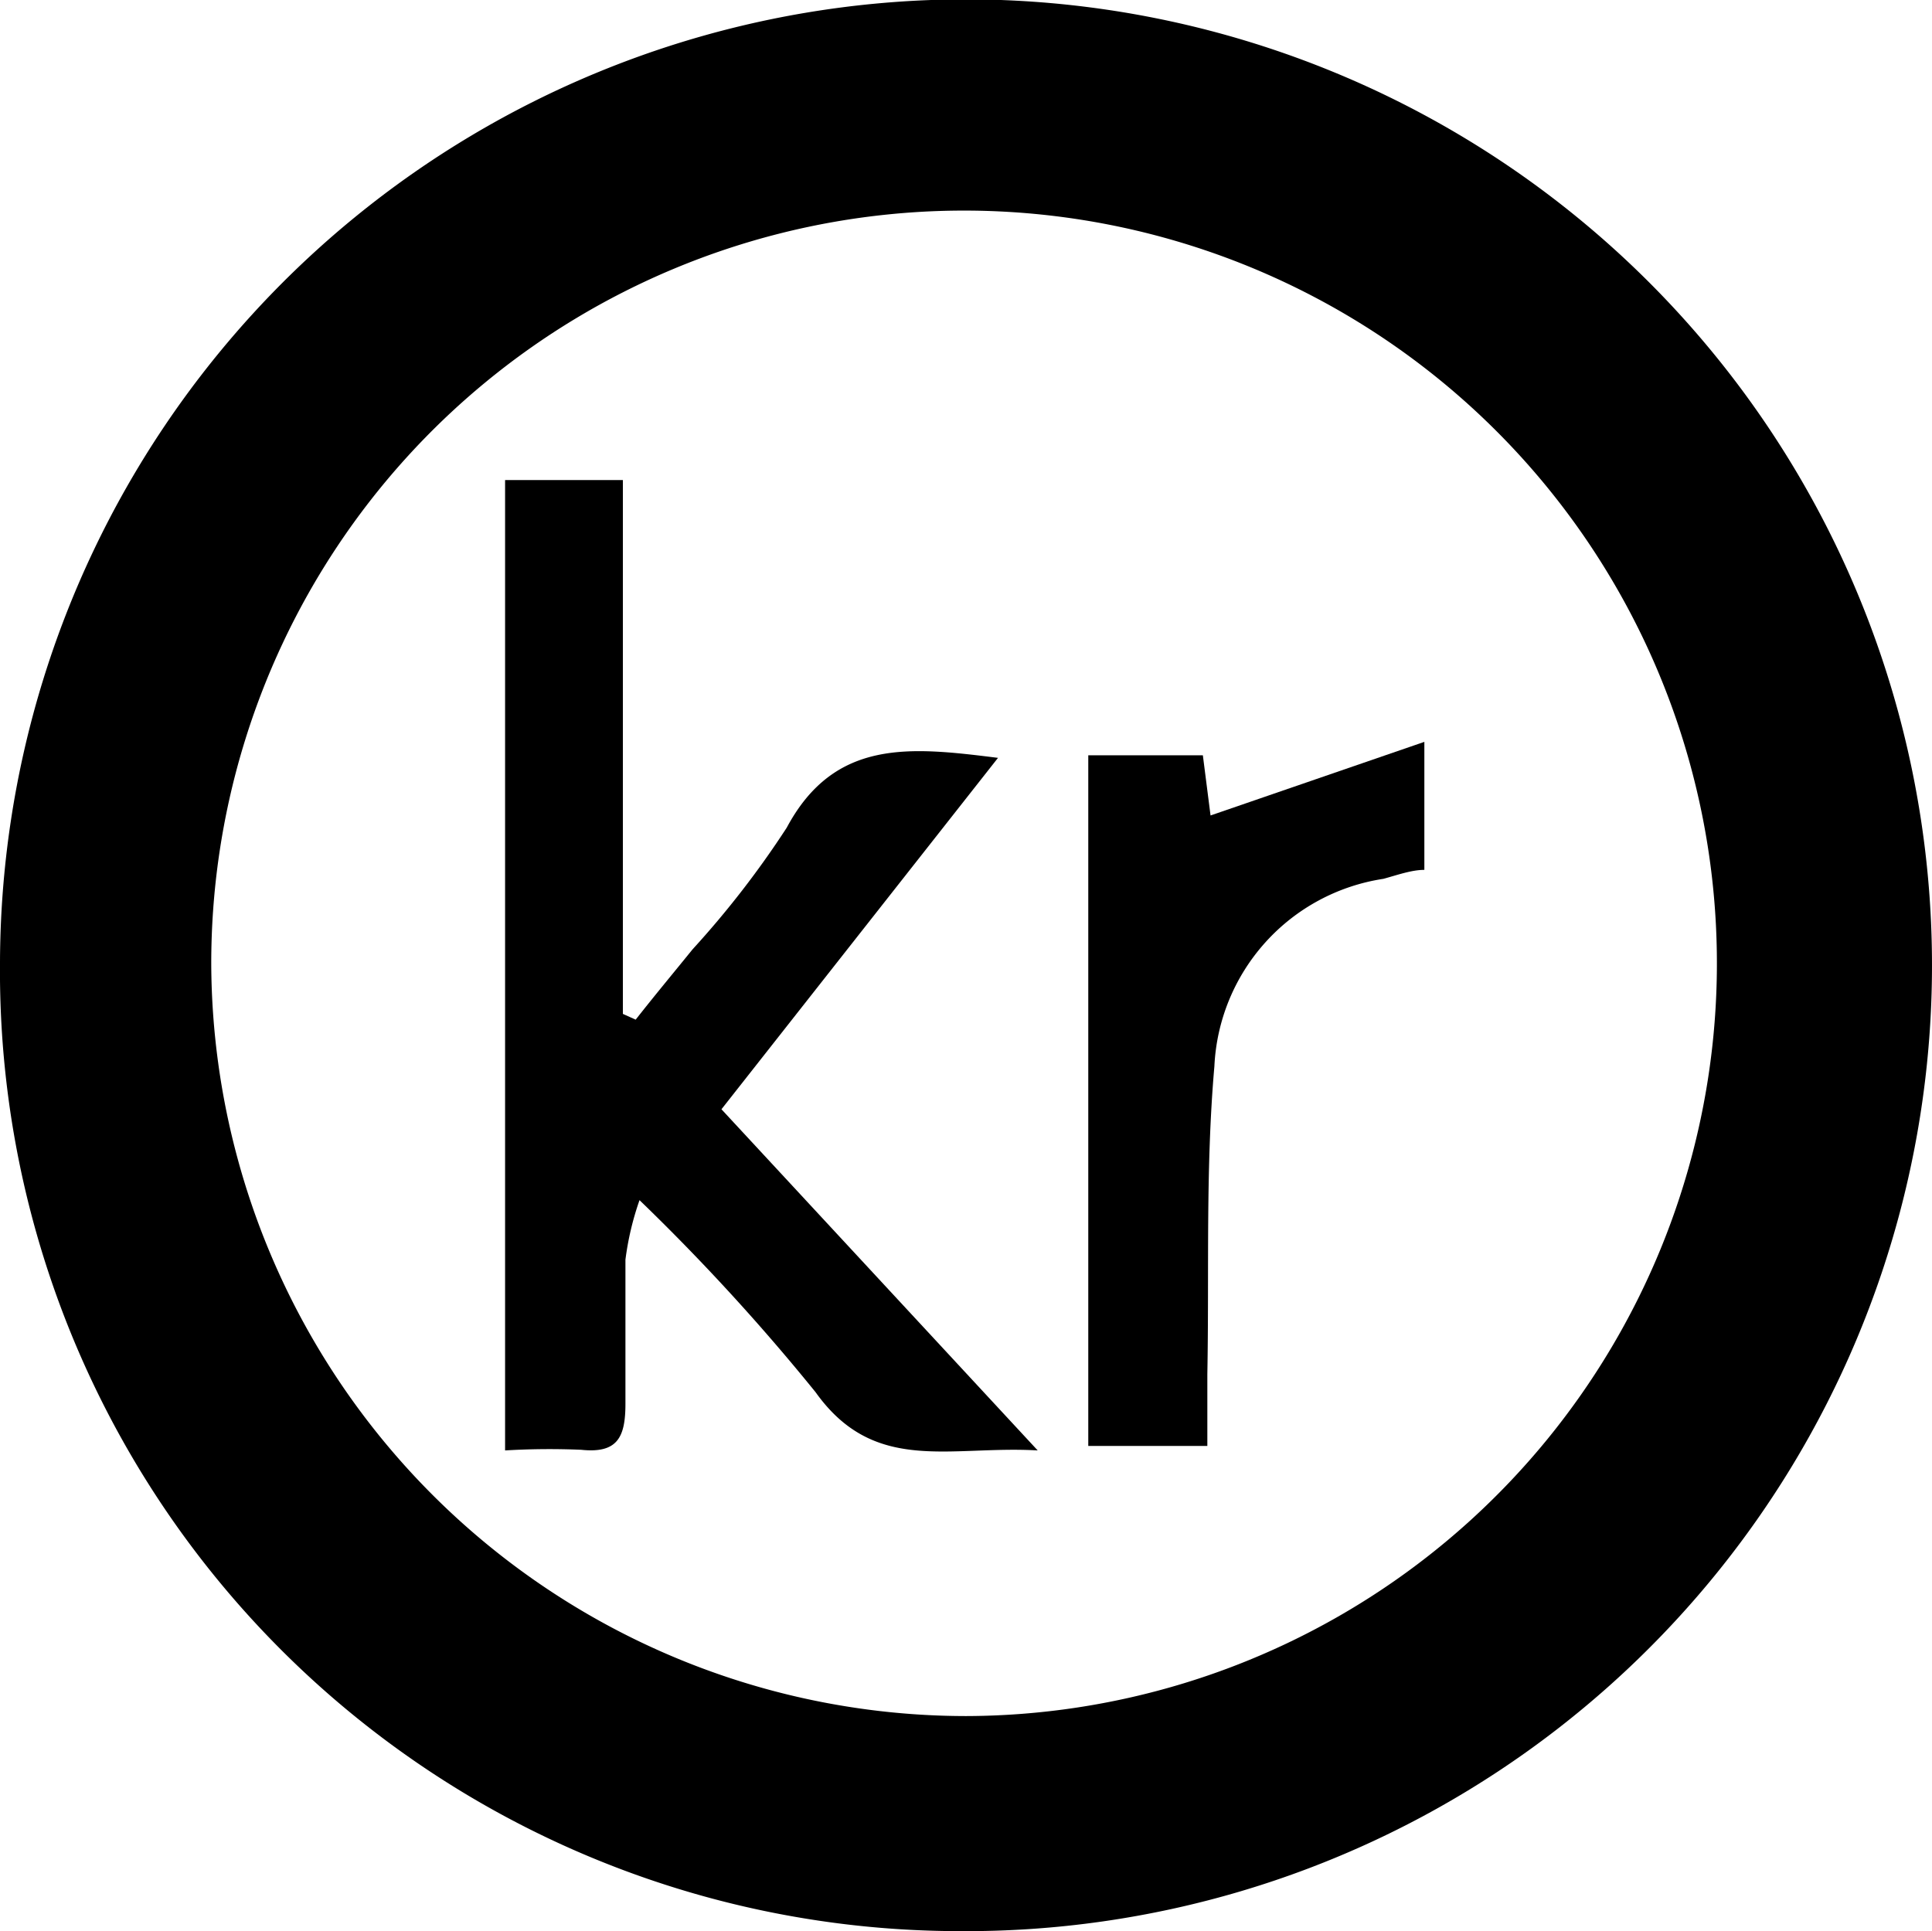
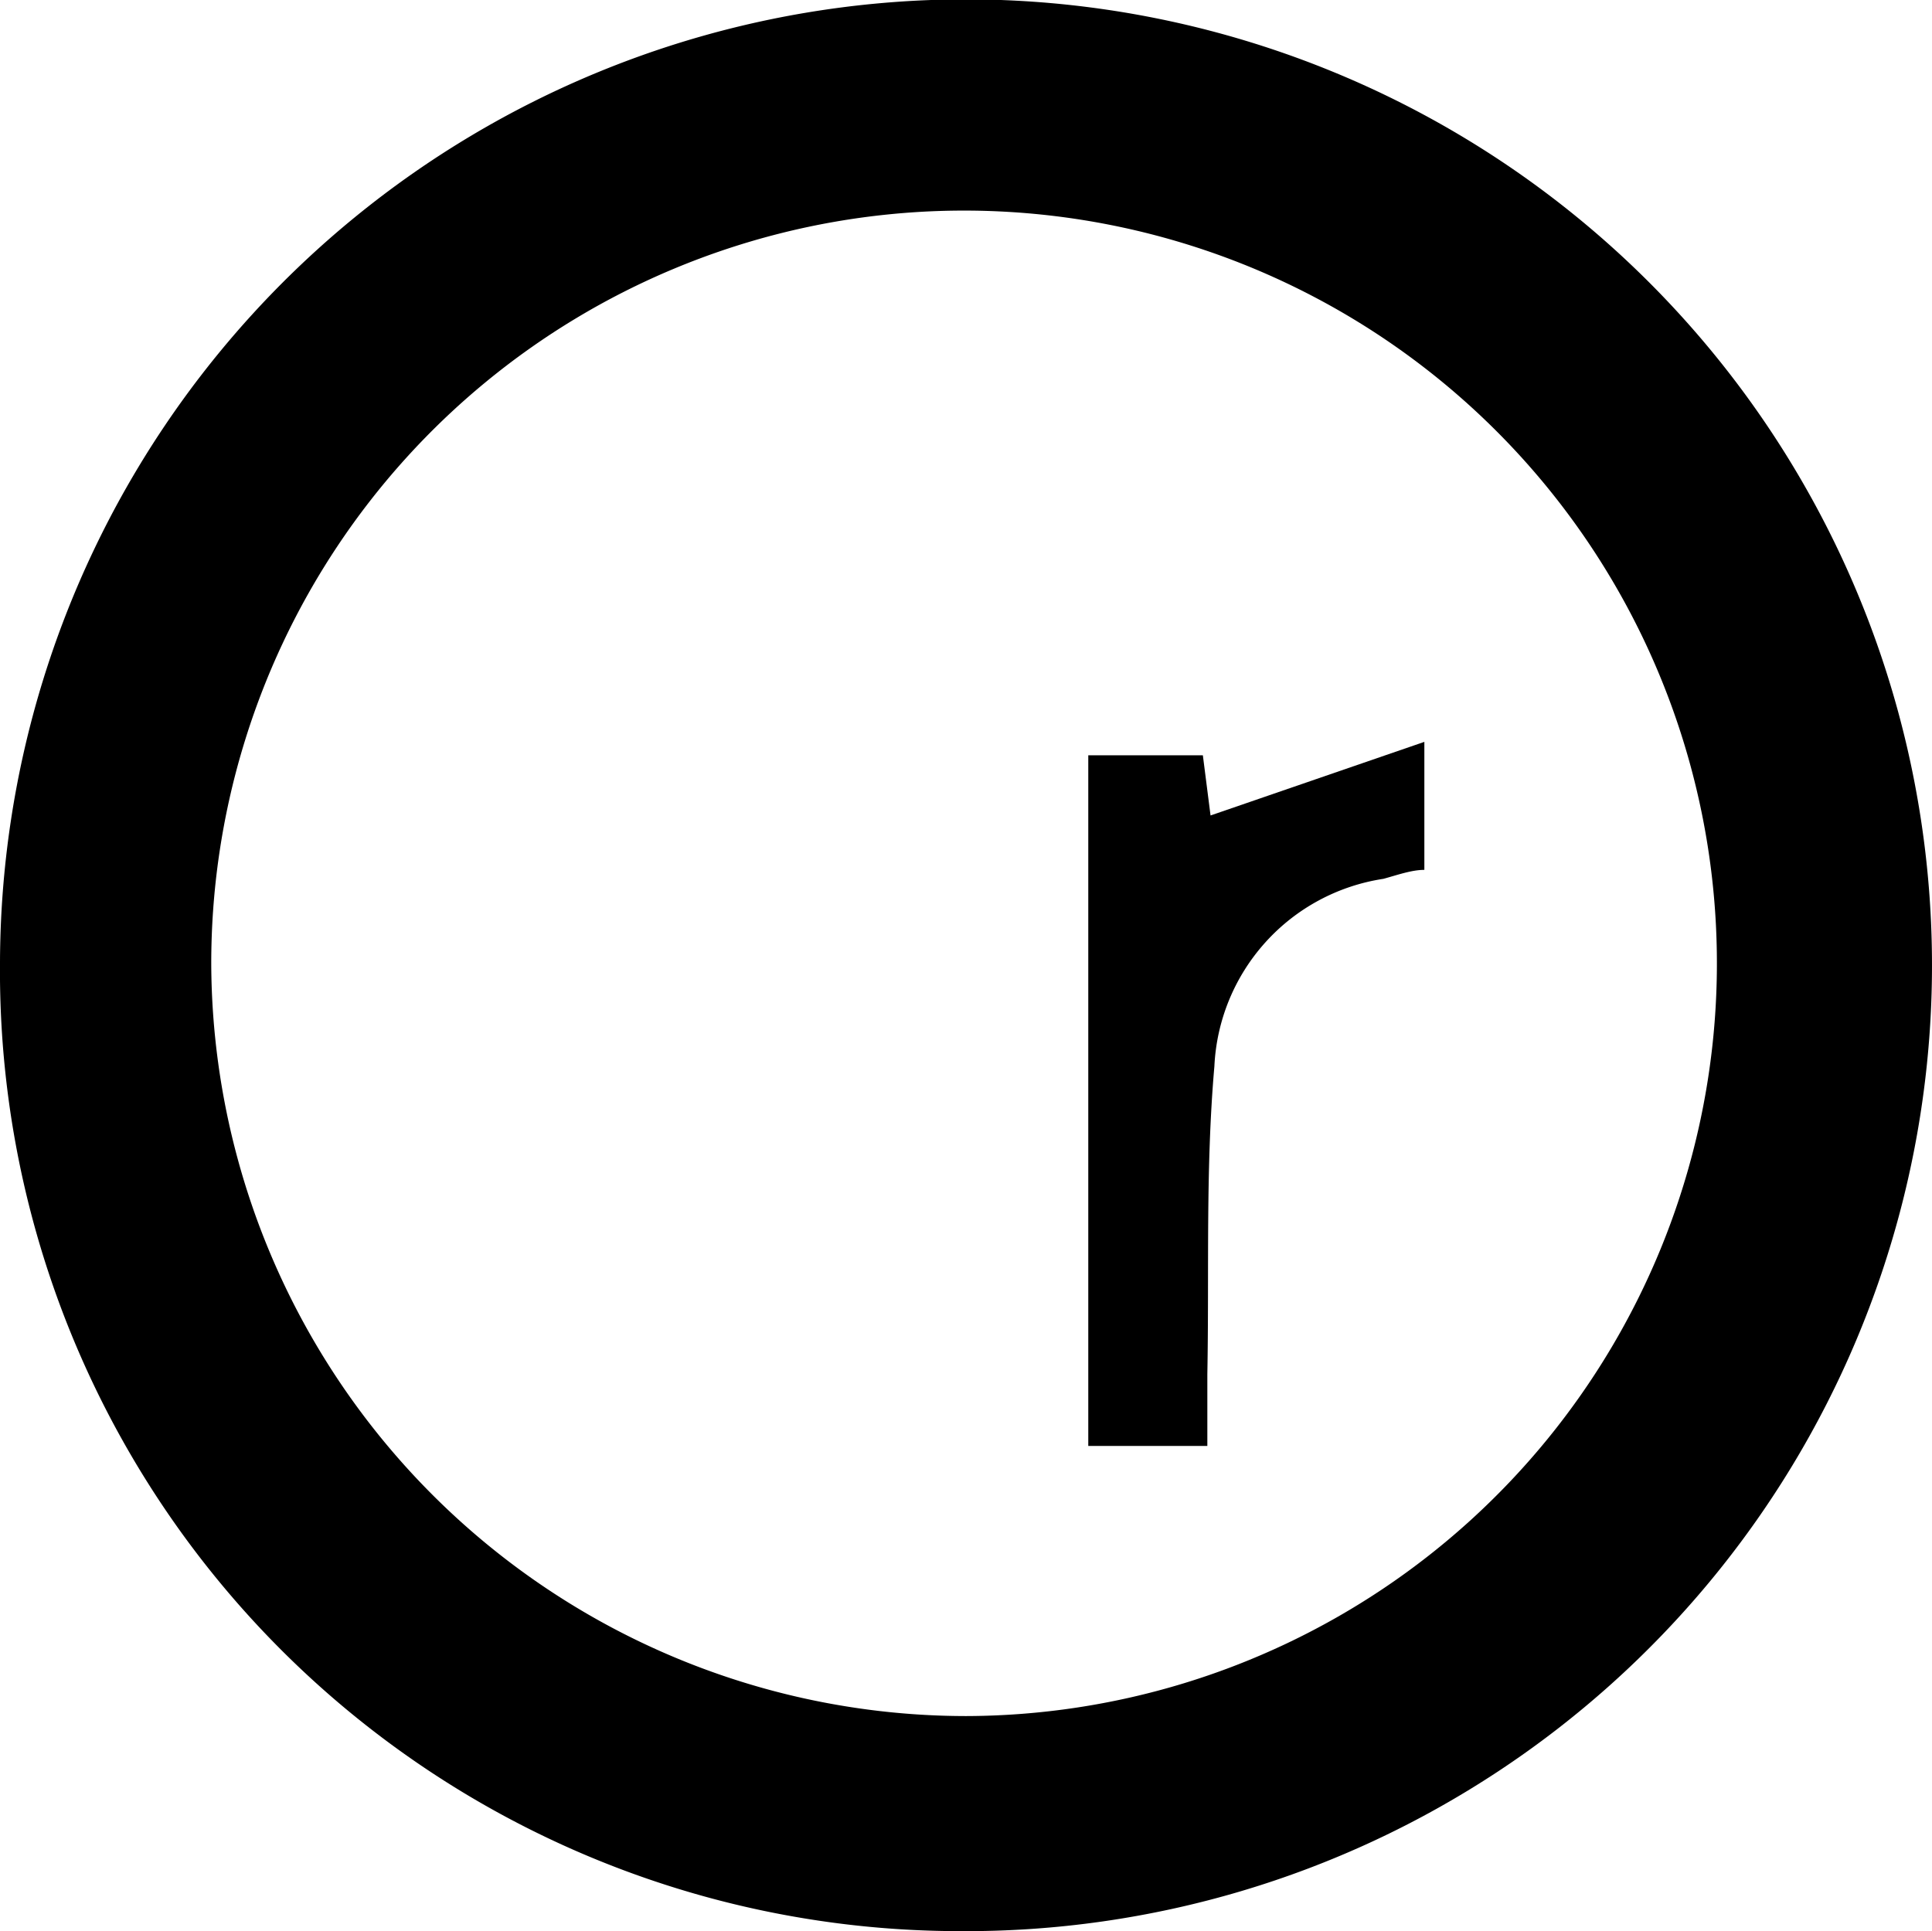
<svg xmlns="http://www.w3.org/2000/svg" id="Layer_1" data-name="Layer 1" viewBox="0 0 30.18 30.17">
  <path d="M1102.78,925.3a15.09,15.09,0,1,1,15,15.13A15,15,0,0,1,1102.78,925.3Zm15.09,11.77a11.76,11.76,0,1,0-11.79-11.74A11.8,11.8,0,0,0,1117.87,937.07Z" transform="translate(-1102.78 -910.26)" />
-   <path d="M1110.67,932.92V917.76h1.84v8.34l.2.09c.29-.37.59-.73.89-1.1a14.64,14.64,0,0,0,1.47-1.9c.75-1.4,1.94-1.26,3.3-1.09l-4.32,5.49,4.94,5.33c-1.38-.08-2.55.38-3.47-.91a33.17,33.17,0,0,0-2.75-3,4.54,4.54,0,0,0-.22.93c0,.75,0,1.5,0,2.25,0,.52-.12.78-.69.72A11.68,11.68,0,0,0,1110.67,932.92Z" transform="translate(-1102.78 -910.26)" />
  <path d="M1119.78,922.06h1.79l.12.94,3.34-1.15v2c-.2,0-.42.08-.64.14a3.11,3.11,0,0,0-2.64,2.93c-.14,1.6-.08,3.2-.11,4.81,0,.35,0,.71,0,1.12h-1.86Z" transform="translate(-1102.78 -910.26)" />
</svg>